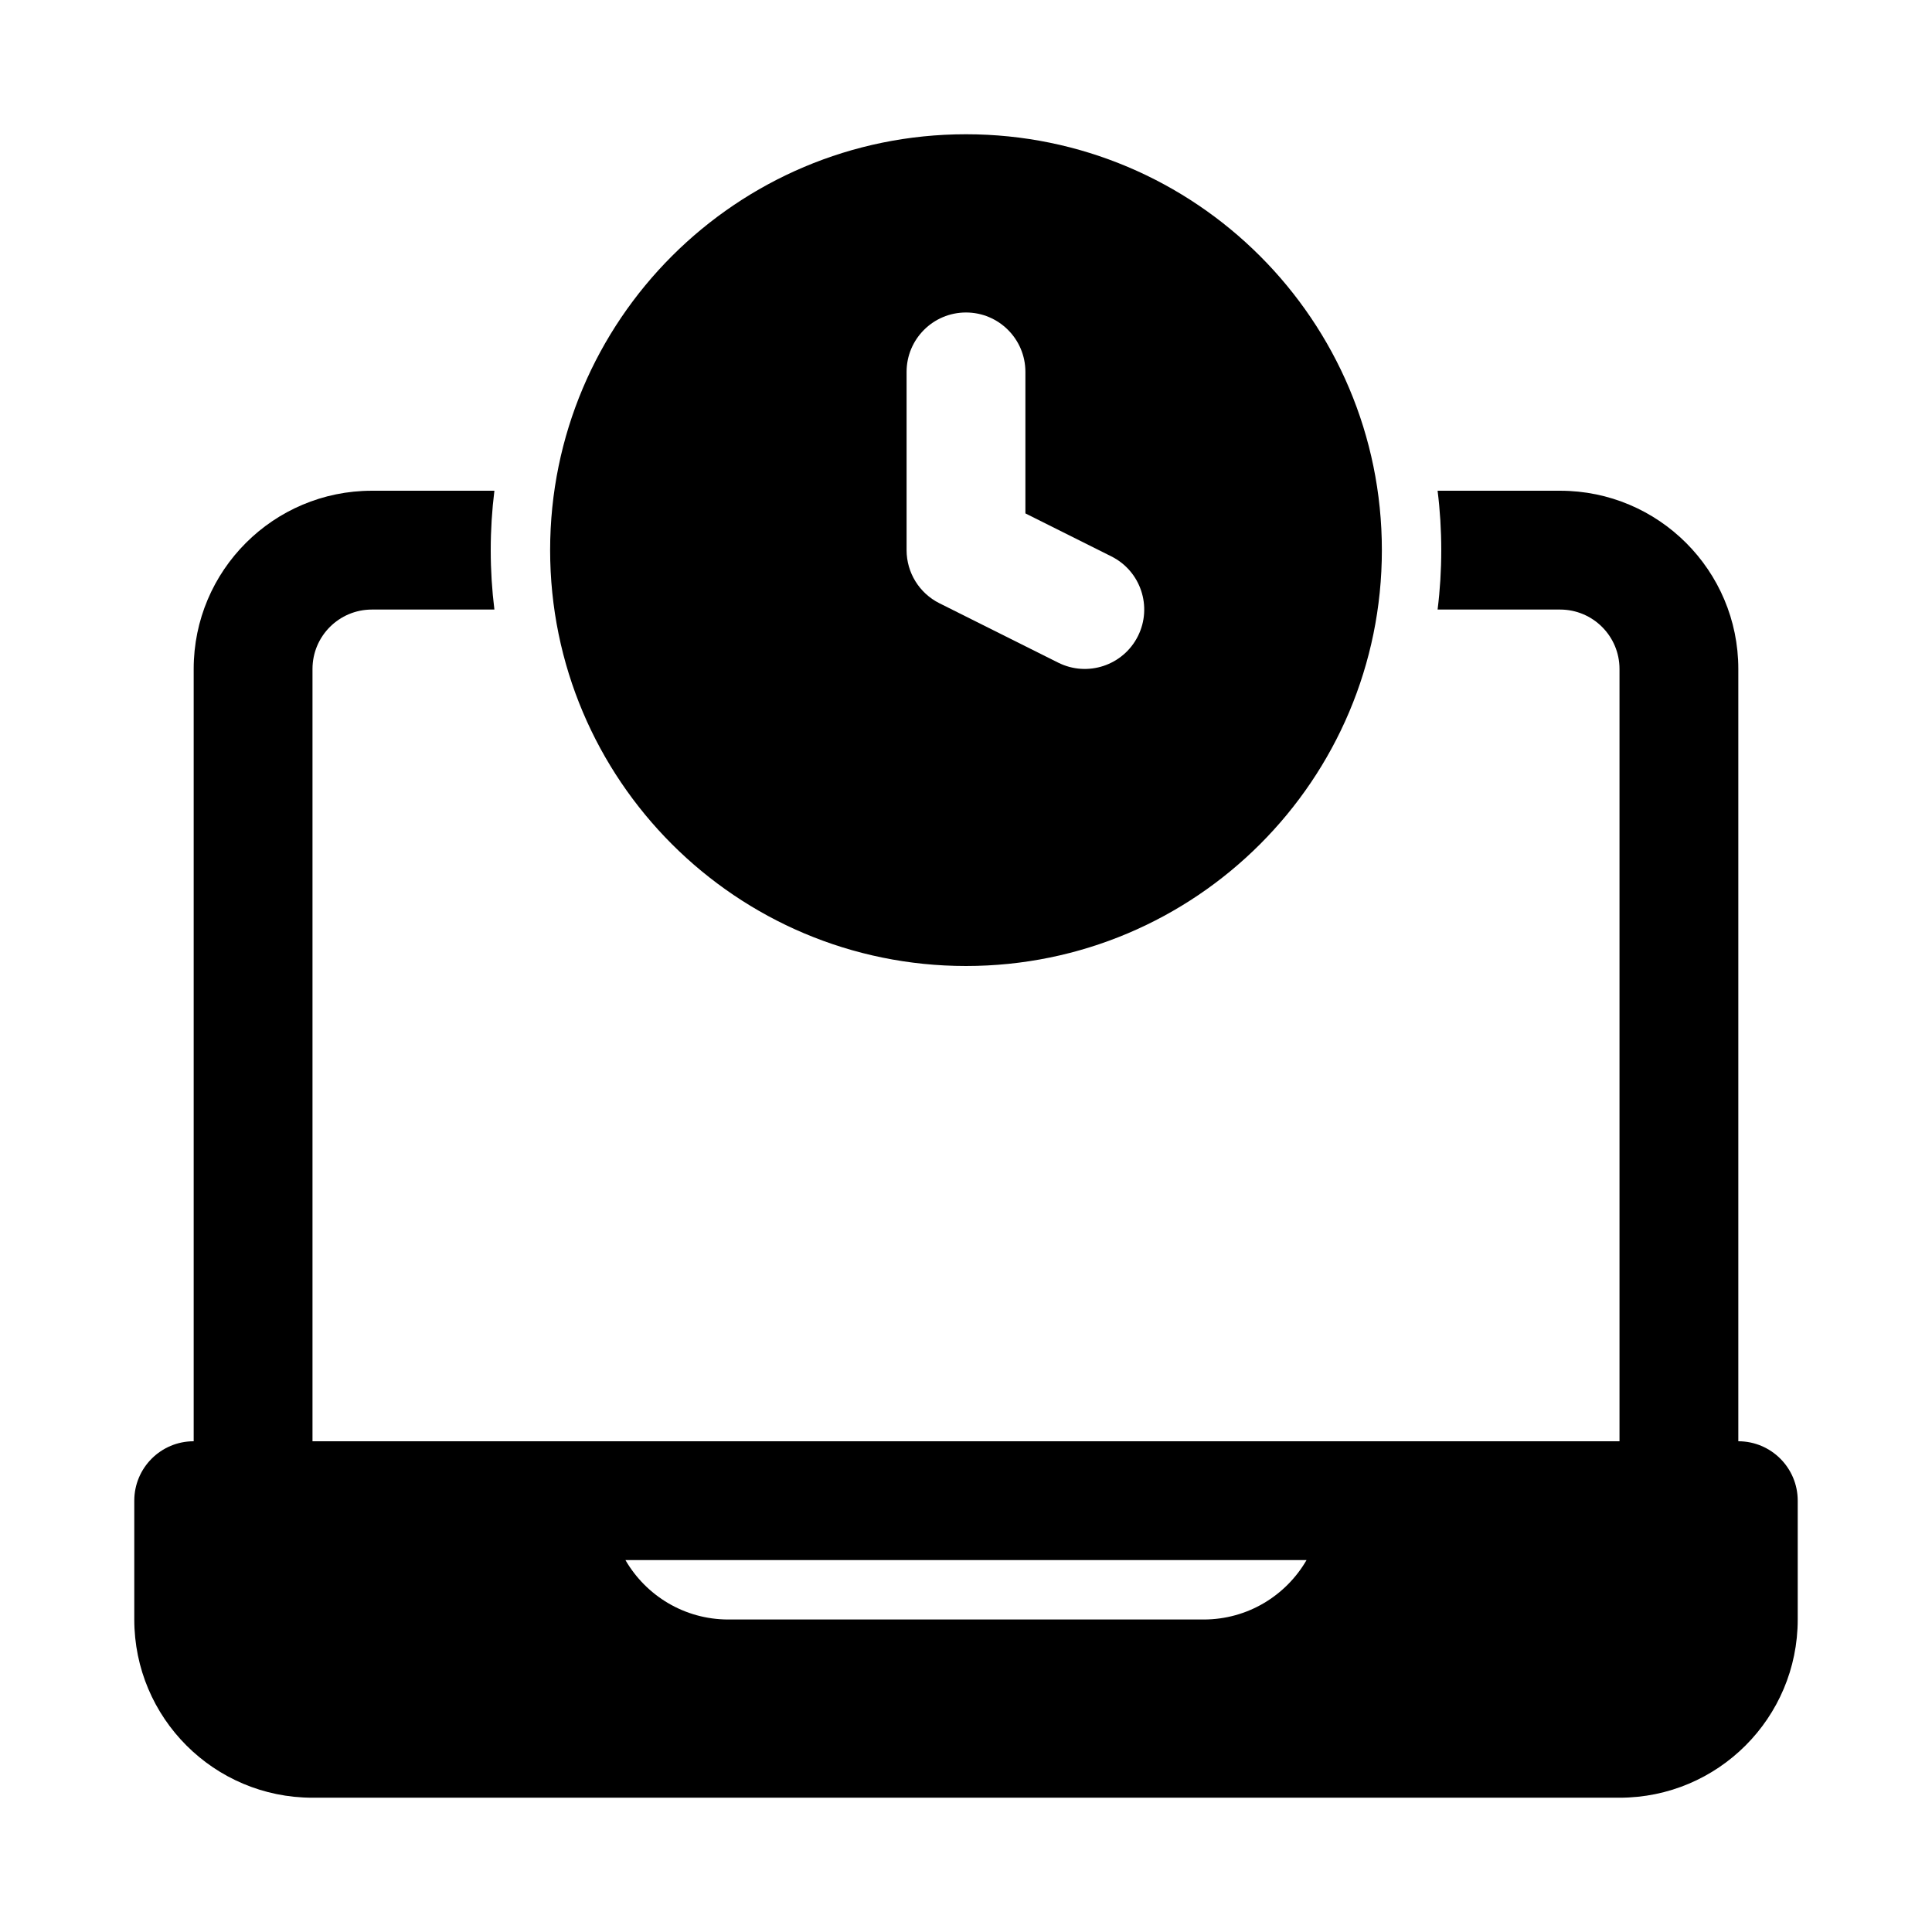
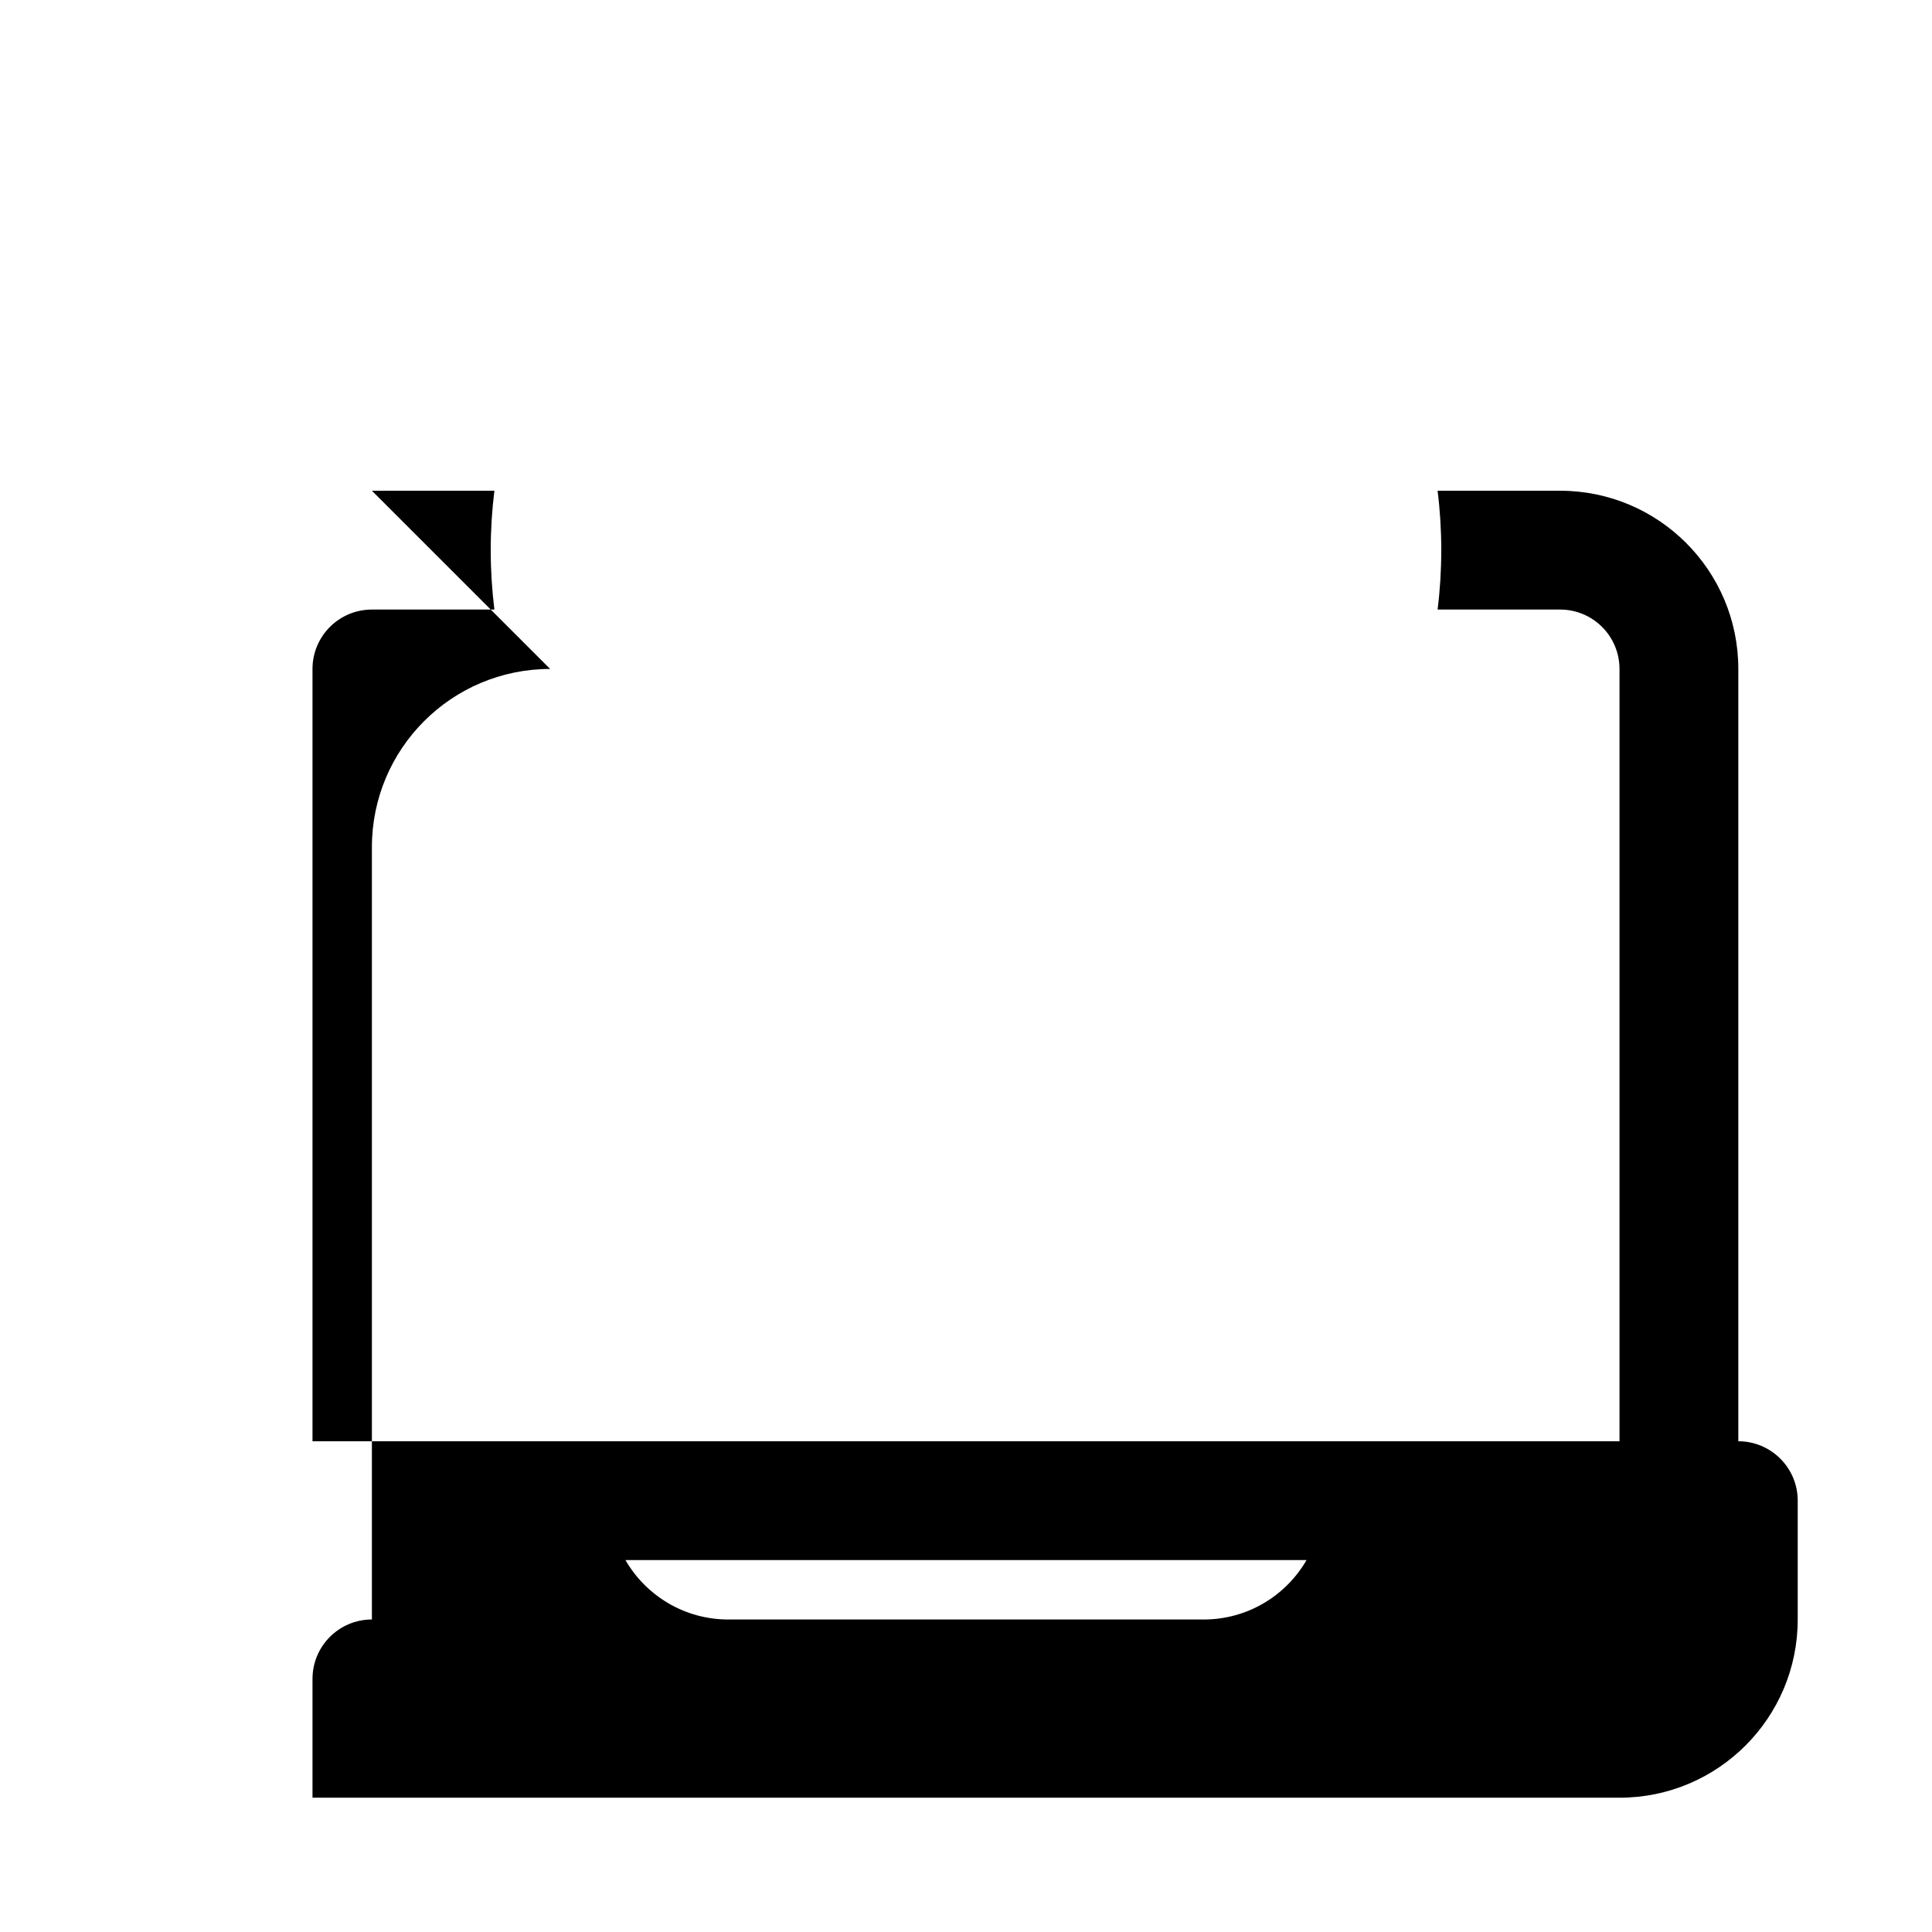
<svg xmlns="http://www.w3.org/2000/svg" fill="#000000" width="800px" height="800px" version="1.1" viewBox="144 144 512 512">
  <g fill-rule="evenodd">
-     <path d="m400 179.58c-60.867 0-110.21 49.344-110.21 110.21 0 60.867 49.344 110.21 110.21 110.21 60.863 0 110.21-49.344 110.21-110.21 0-60.863-49.344-110.21-110.21-110.21zm45.566 132.99c-3.887 7.777-13.344 10.93-21.121 7.043l-31.488-15.746c-5.332-2.664-8.703-8.117-8.703-14.082v-47.23c0-8.695 7.051-15.746 15.746-15.746s15.742 7.051 15.742 15.746v37.5l22.785 11.395c7.777 3.887 10.93 13.344 7.039 21.121z" />
-     <path d="m242.56 274.05h32.461c-0.641 5.156-0.973 10.41-0.973 15.742 0 5.332 0.332 10.586 0.973 15.746h-32.461c-8.695 0-15.746 7.047-15.746 15.742v204.67h346.37v-204.67c0-8.695-7.051-15.742-15.746-15.742h-32.461c0.645-5.16 0.973-10.414 0.973-15.746 0-5.332-0.328-10.586-0.973-15.742h32.461c26.086 0 47.234 21.145 47.234 47.23v204.67c8.695 0 15.742 7.051 15.742 15.746v31.488c0 26.086-21.145 47.23-47.23 47.23h-346.37c-26.086 0-47.23-21.145-47.23-47.23v-31.488c0-8.695 7.047-15.746 15.742-15.746v-204.67c0-26.086 21.148-47.23 47.234-47.23zm67.188 283.39c5.445 9.414 15.621 15.746 27.277 15.746h125.95c11.652 0 21.828-6.332 27.273-15.746z" />
+     <path d="m242.56 274.05h32.461c-0.641 5.156-0.973 10.41-0.973 15.742 0 5.332 0.332 10.586 0.973 15.746h-32.461c-8.695 0-15.746 7.047-15.746 15.742v204.67h346.37v-204.67c0-8.695-7.051-15.742-15.746-15.742h-32.461c0.645-5.16 0.973-10.414 0.973-15.746 0-5.332-0.328-10.586-0.973-15.742h32.461c26.086 0 47.234 21.145 47.234 47.23v204.67c8.695 0 15.742 7.051 15.742 15.746v31.488c0 26.086-21.145 47.23-47.23 47.23h-346.37v-31.488c0-8.695 7.047-15.746 15.742-15.746v-204.67c0-26.086 21.148-47.23 47.234-47.23zm67.188 283.39c5.445 9.414 15.621 15.746 27.277 15.746h125.95c11.652 0 21.828-6.332 27.273-15.746z" />
  </g>
</svg>